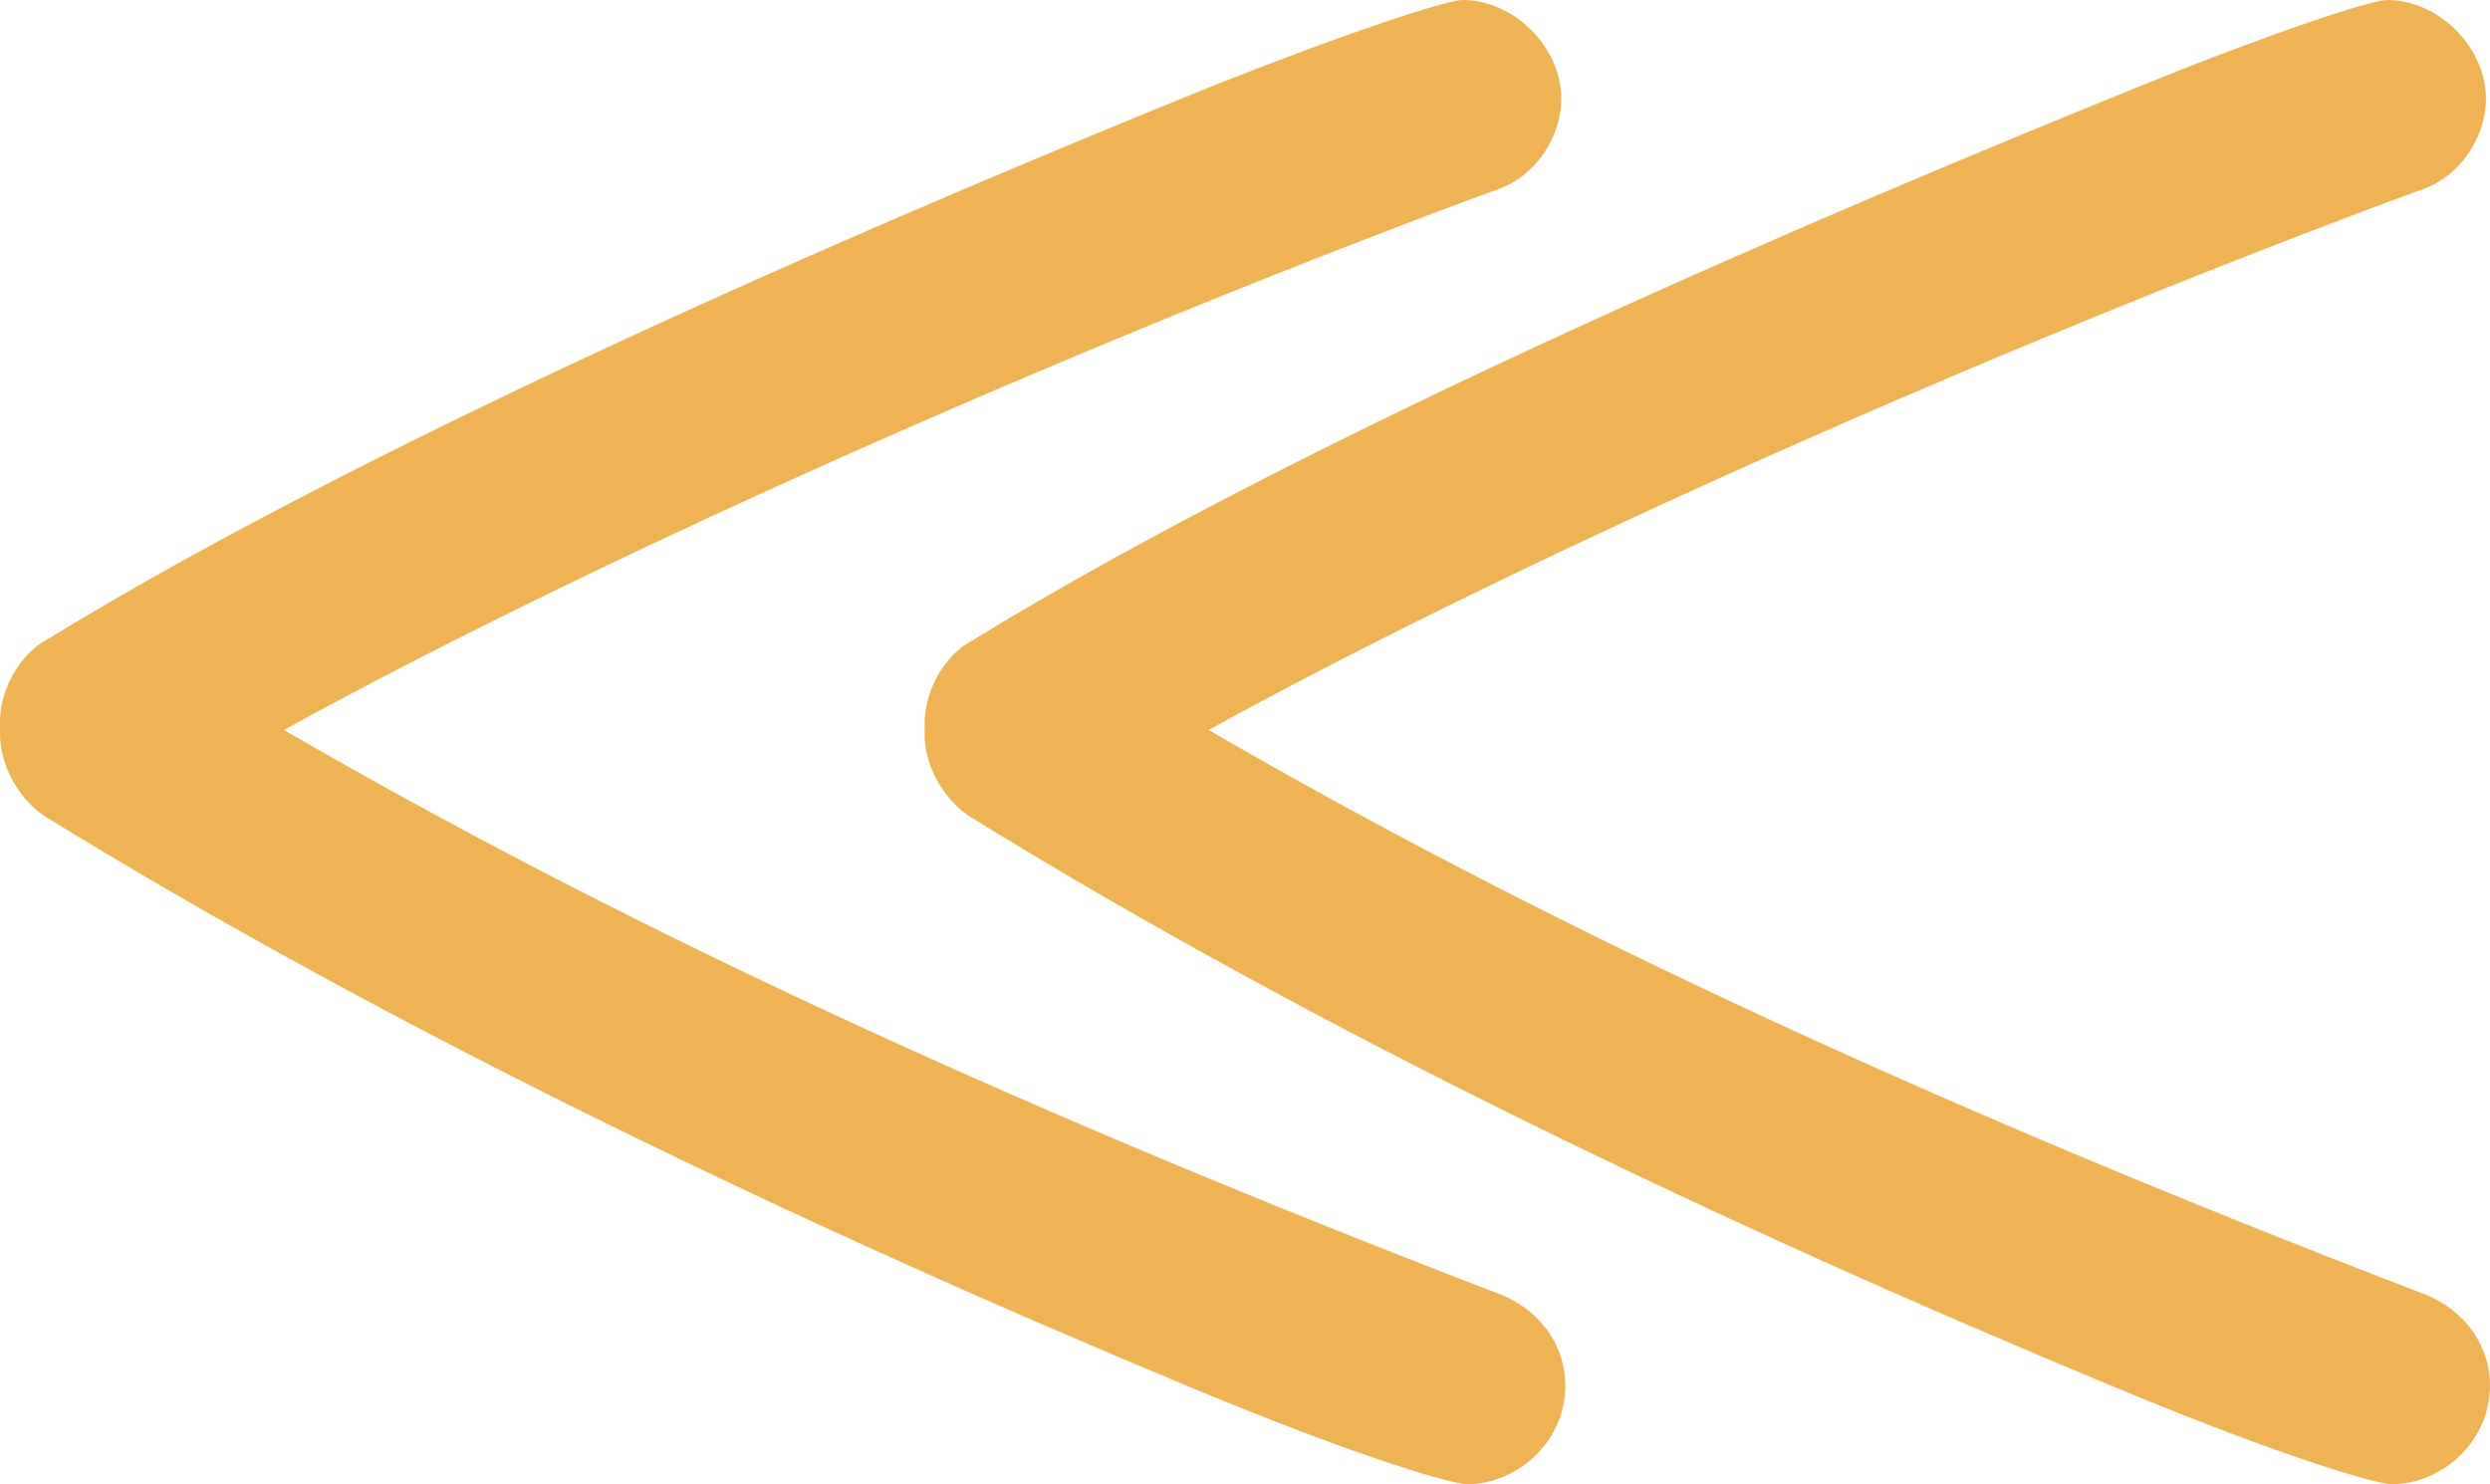
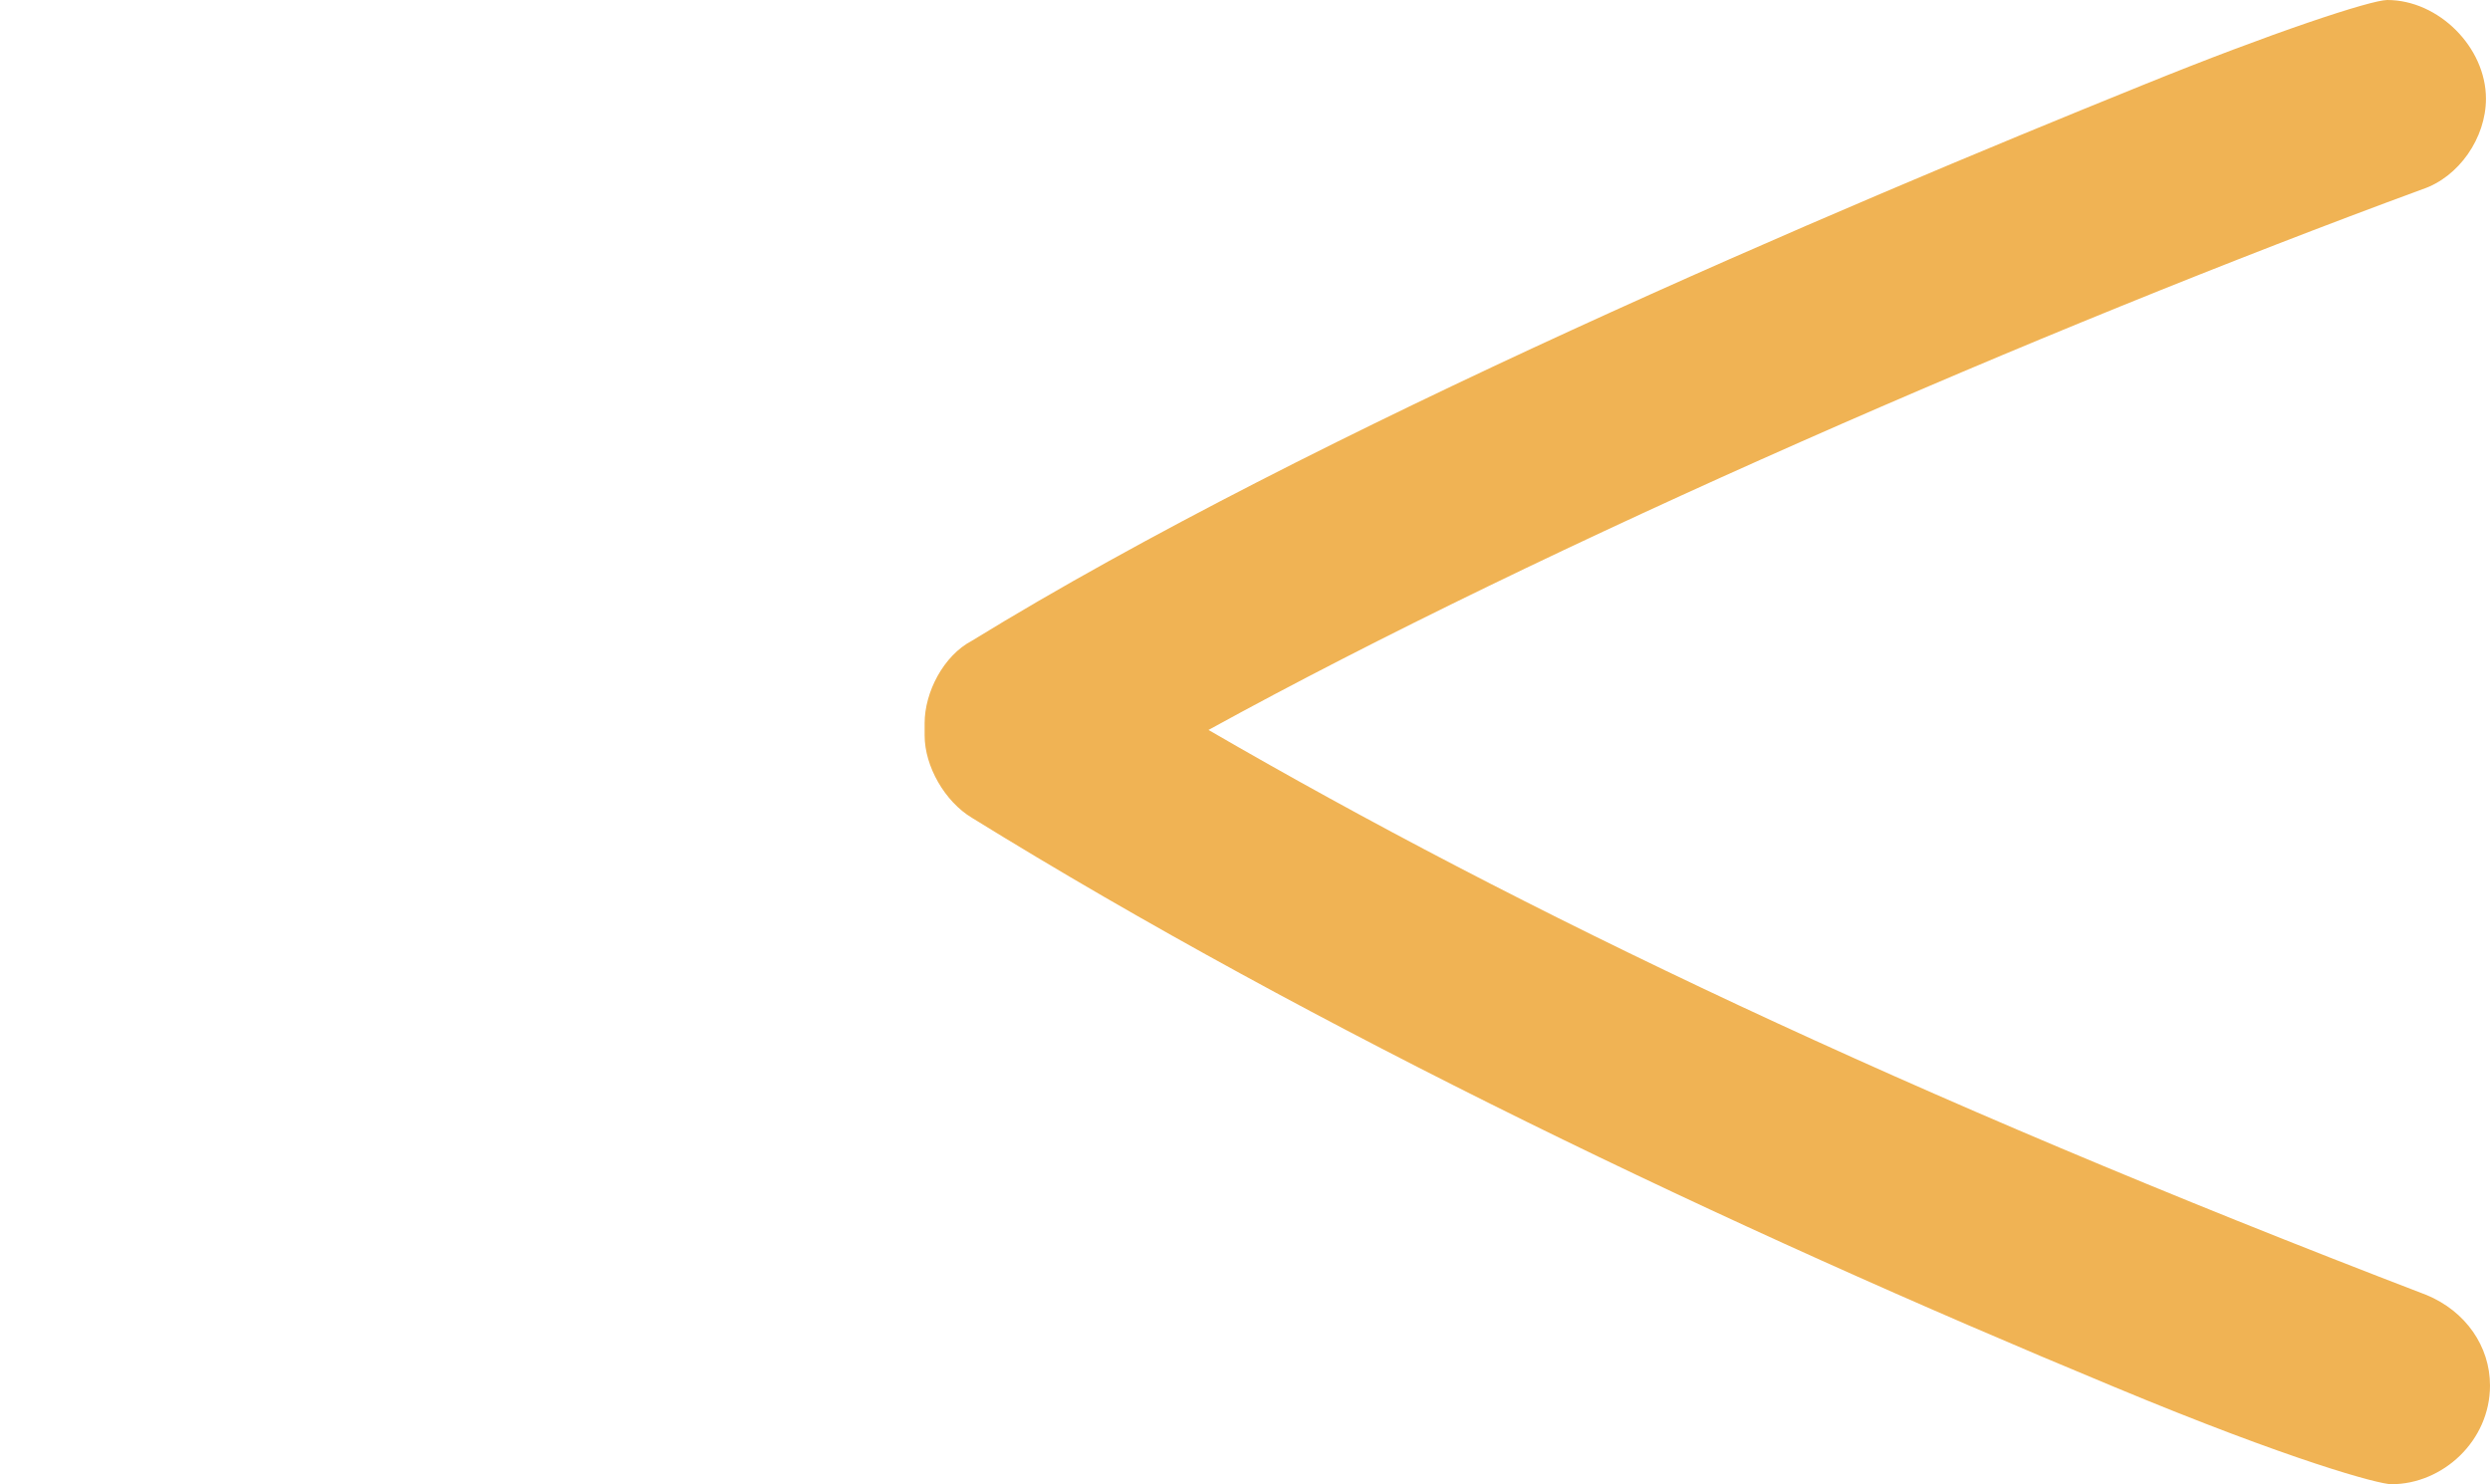
<svg xmlns="http://www.w3.org/2000/svg" id="Calque_2" data-name="Calque 2" viewBox="0 0 18.42 10.98">
  <defs>
    <style>
      .cls-1 {
        fill: #f0b354;
      }
    </style>
  </defs>
  <g id="Calque_1-2" data-name="Calque 1">
    <g>
      <path class="cls-1" d="M7.19,6.05c-.2-.12-.35-.38-.35-.61v-.09c0-.23.14-.5.35-.61,2.54-1.56,6.41-3.2,8.66-4.11C16.81.24,17.54,0,17.66,0c.38,0,.73.35.73.73,0,.29-.2.58-.47.67-2.8,1.03-6.47,2.62-8.98,4,2.31,1.34,5.15,2.7,9.01,4.18.29.12.47.38.47.67,0,.41-.35.73-.73.73-.09,0-.73-.17-2.05-.72-2.87-1.19-5.91-2.64-8.45-4.21Z" />
-       <path class="cls-1" d="M.35,6.05C.15,5.93,0,5.67,0,5.43v-.09c0-.23.14-.5.35-.61C2.88,3.18,6.76,1.53,9.01.62,9.97.24,10.7,0,10.82,0c.38,0,.73.35.73.73,0,.29-.2.58-.47.67-2.8,1.03-6.47,2.62-8.98,4,2.31,1.34,5.15,2.7,9.01,4.18.29.12.47.38.47.67,0,.41-.35.73-.73.73-.09,0-.73-.17-2.05-.72C5.94,9.07,2.9,7.62.35,6.05Z" />
    </g>
  </g>
</svg>